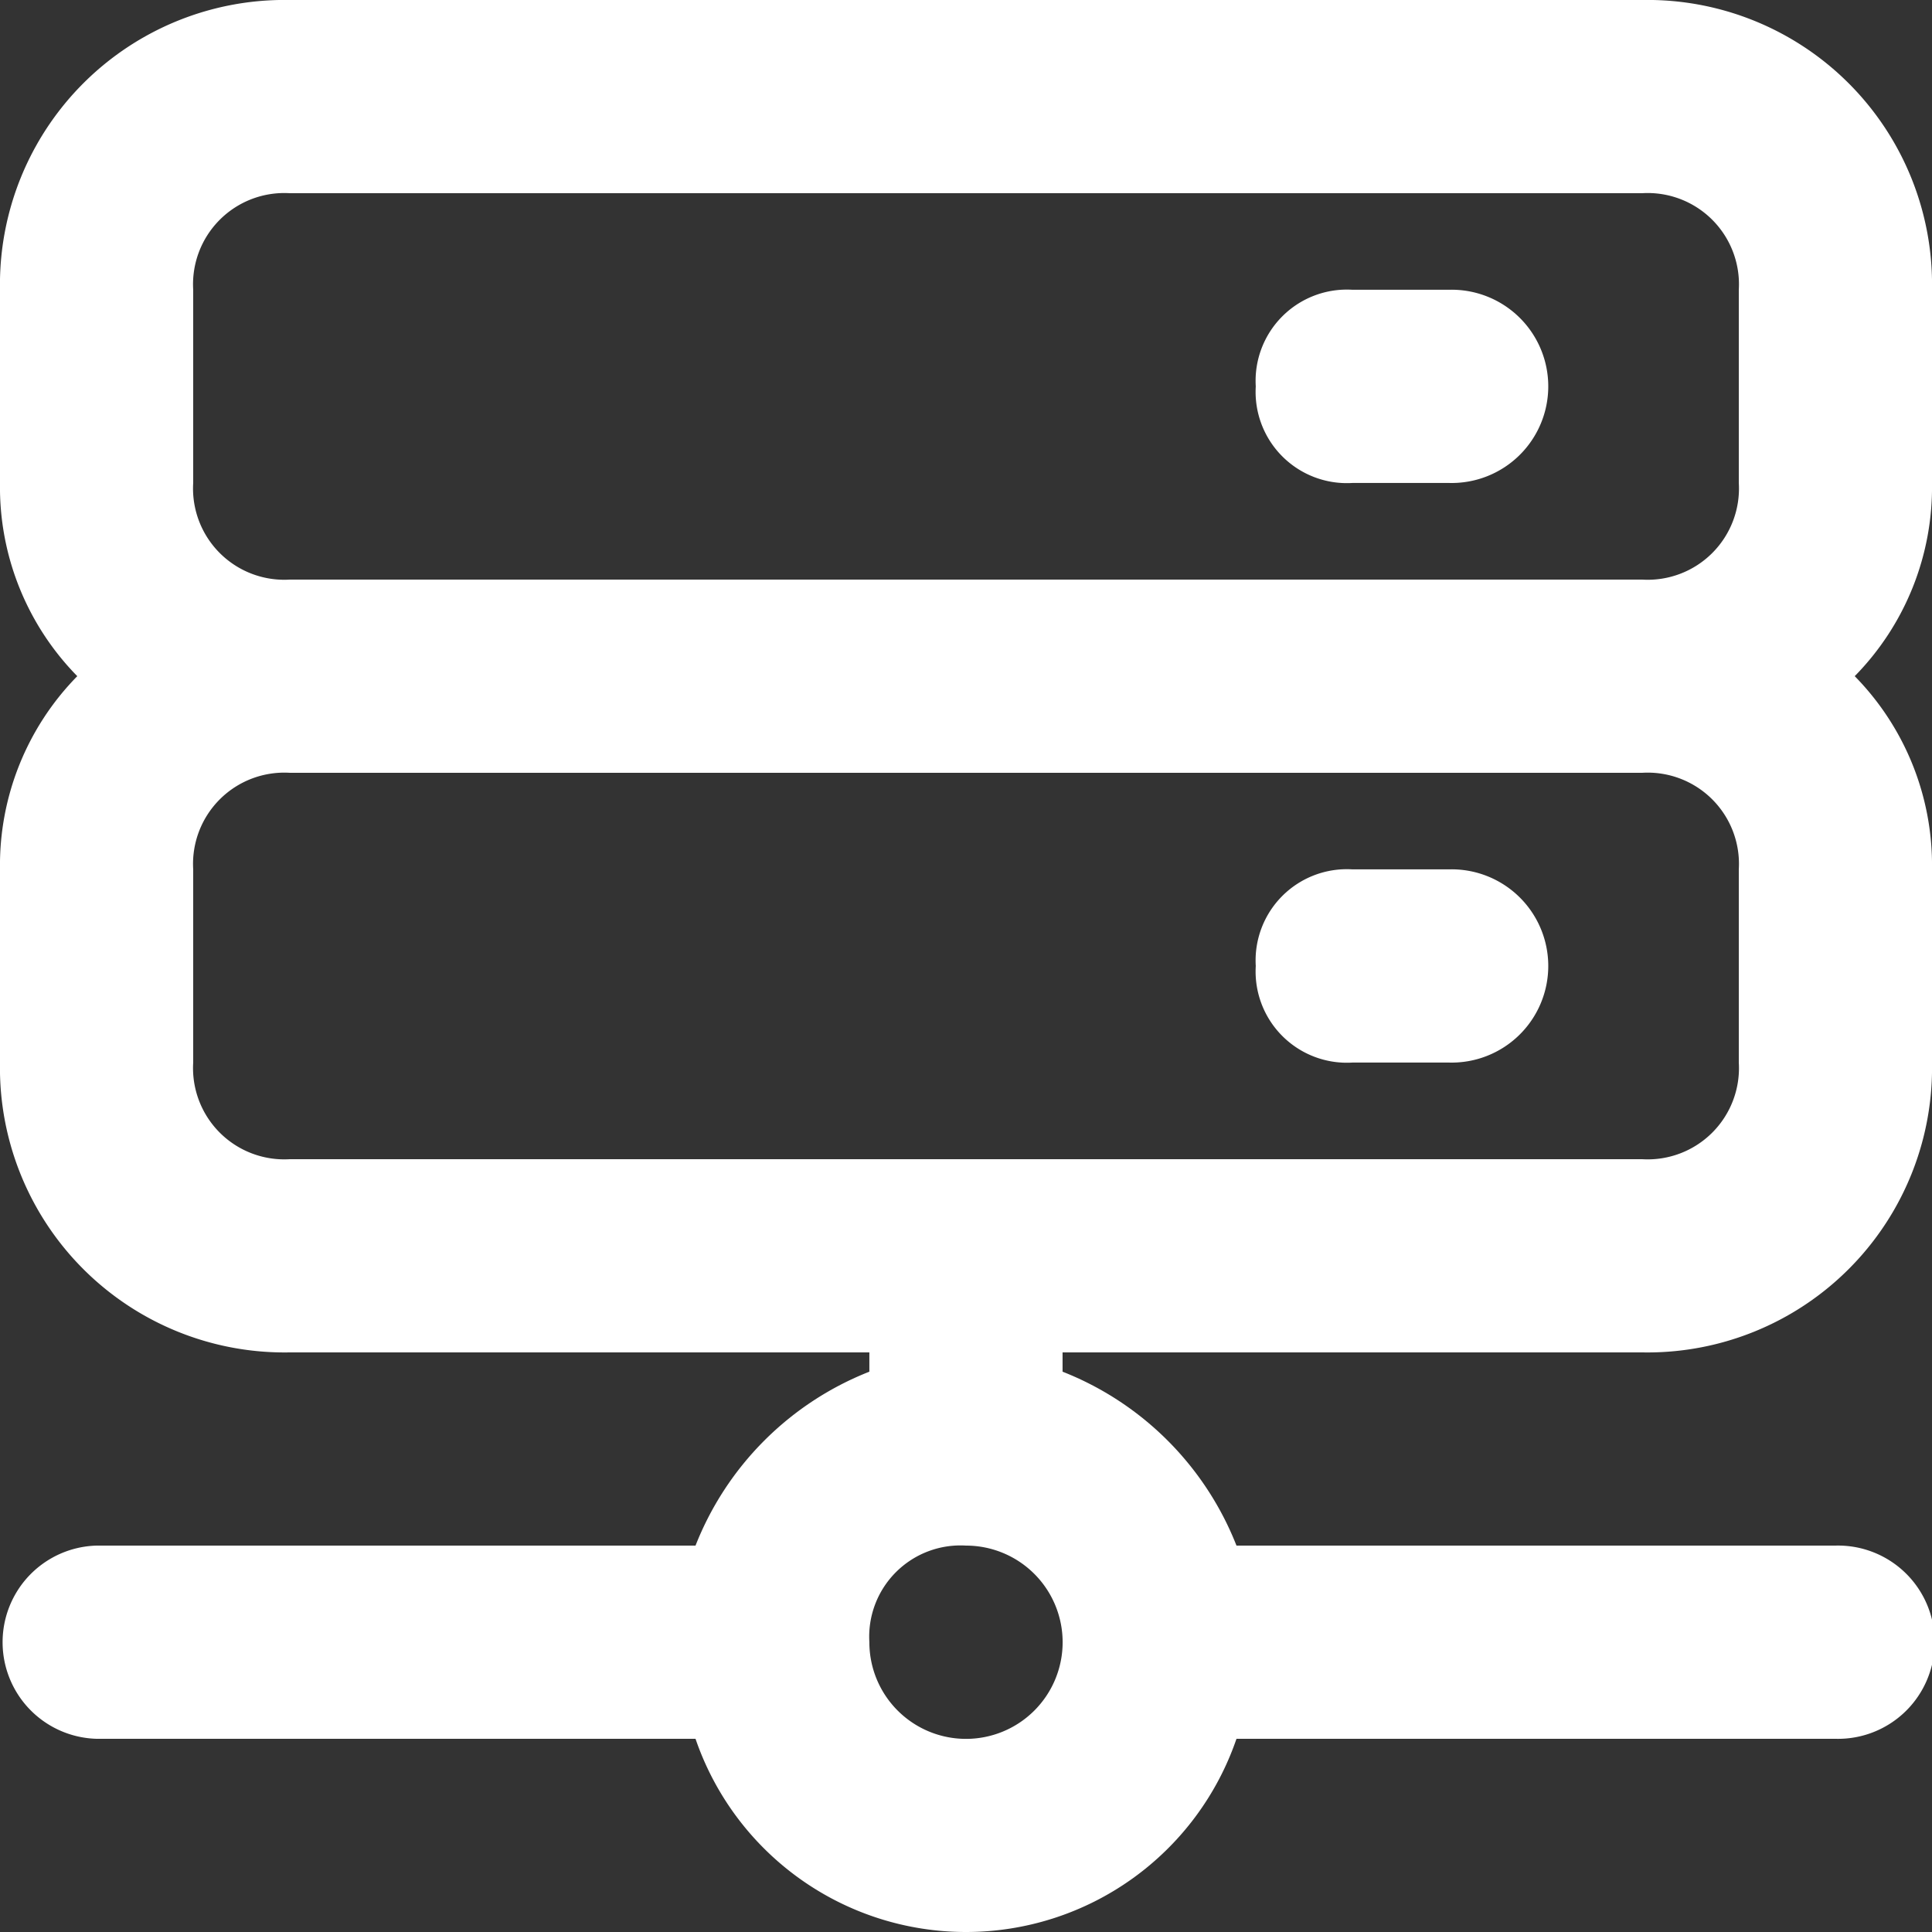
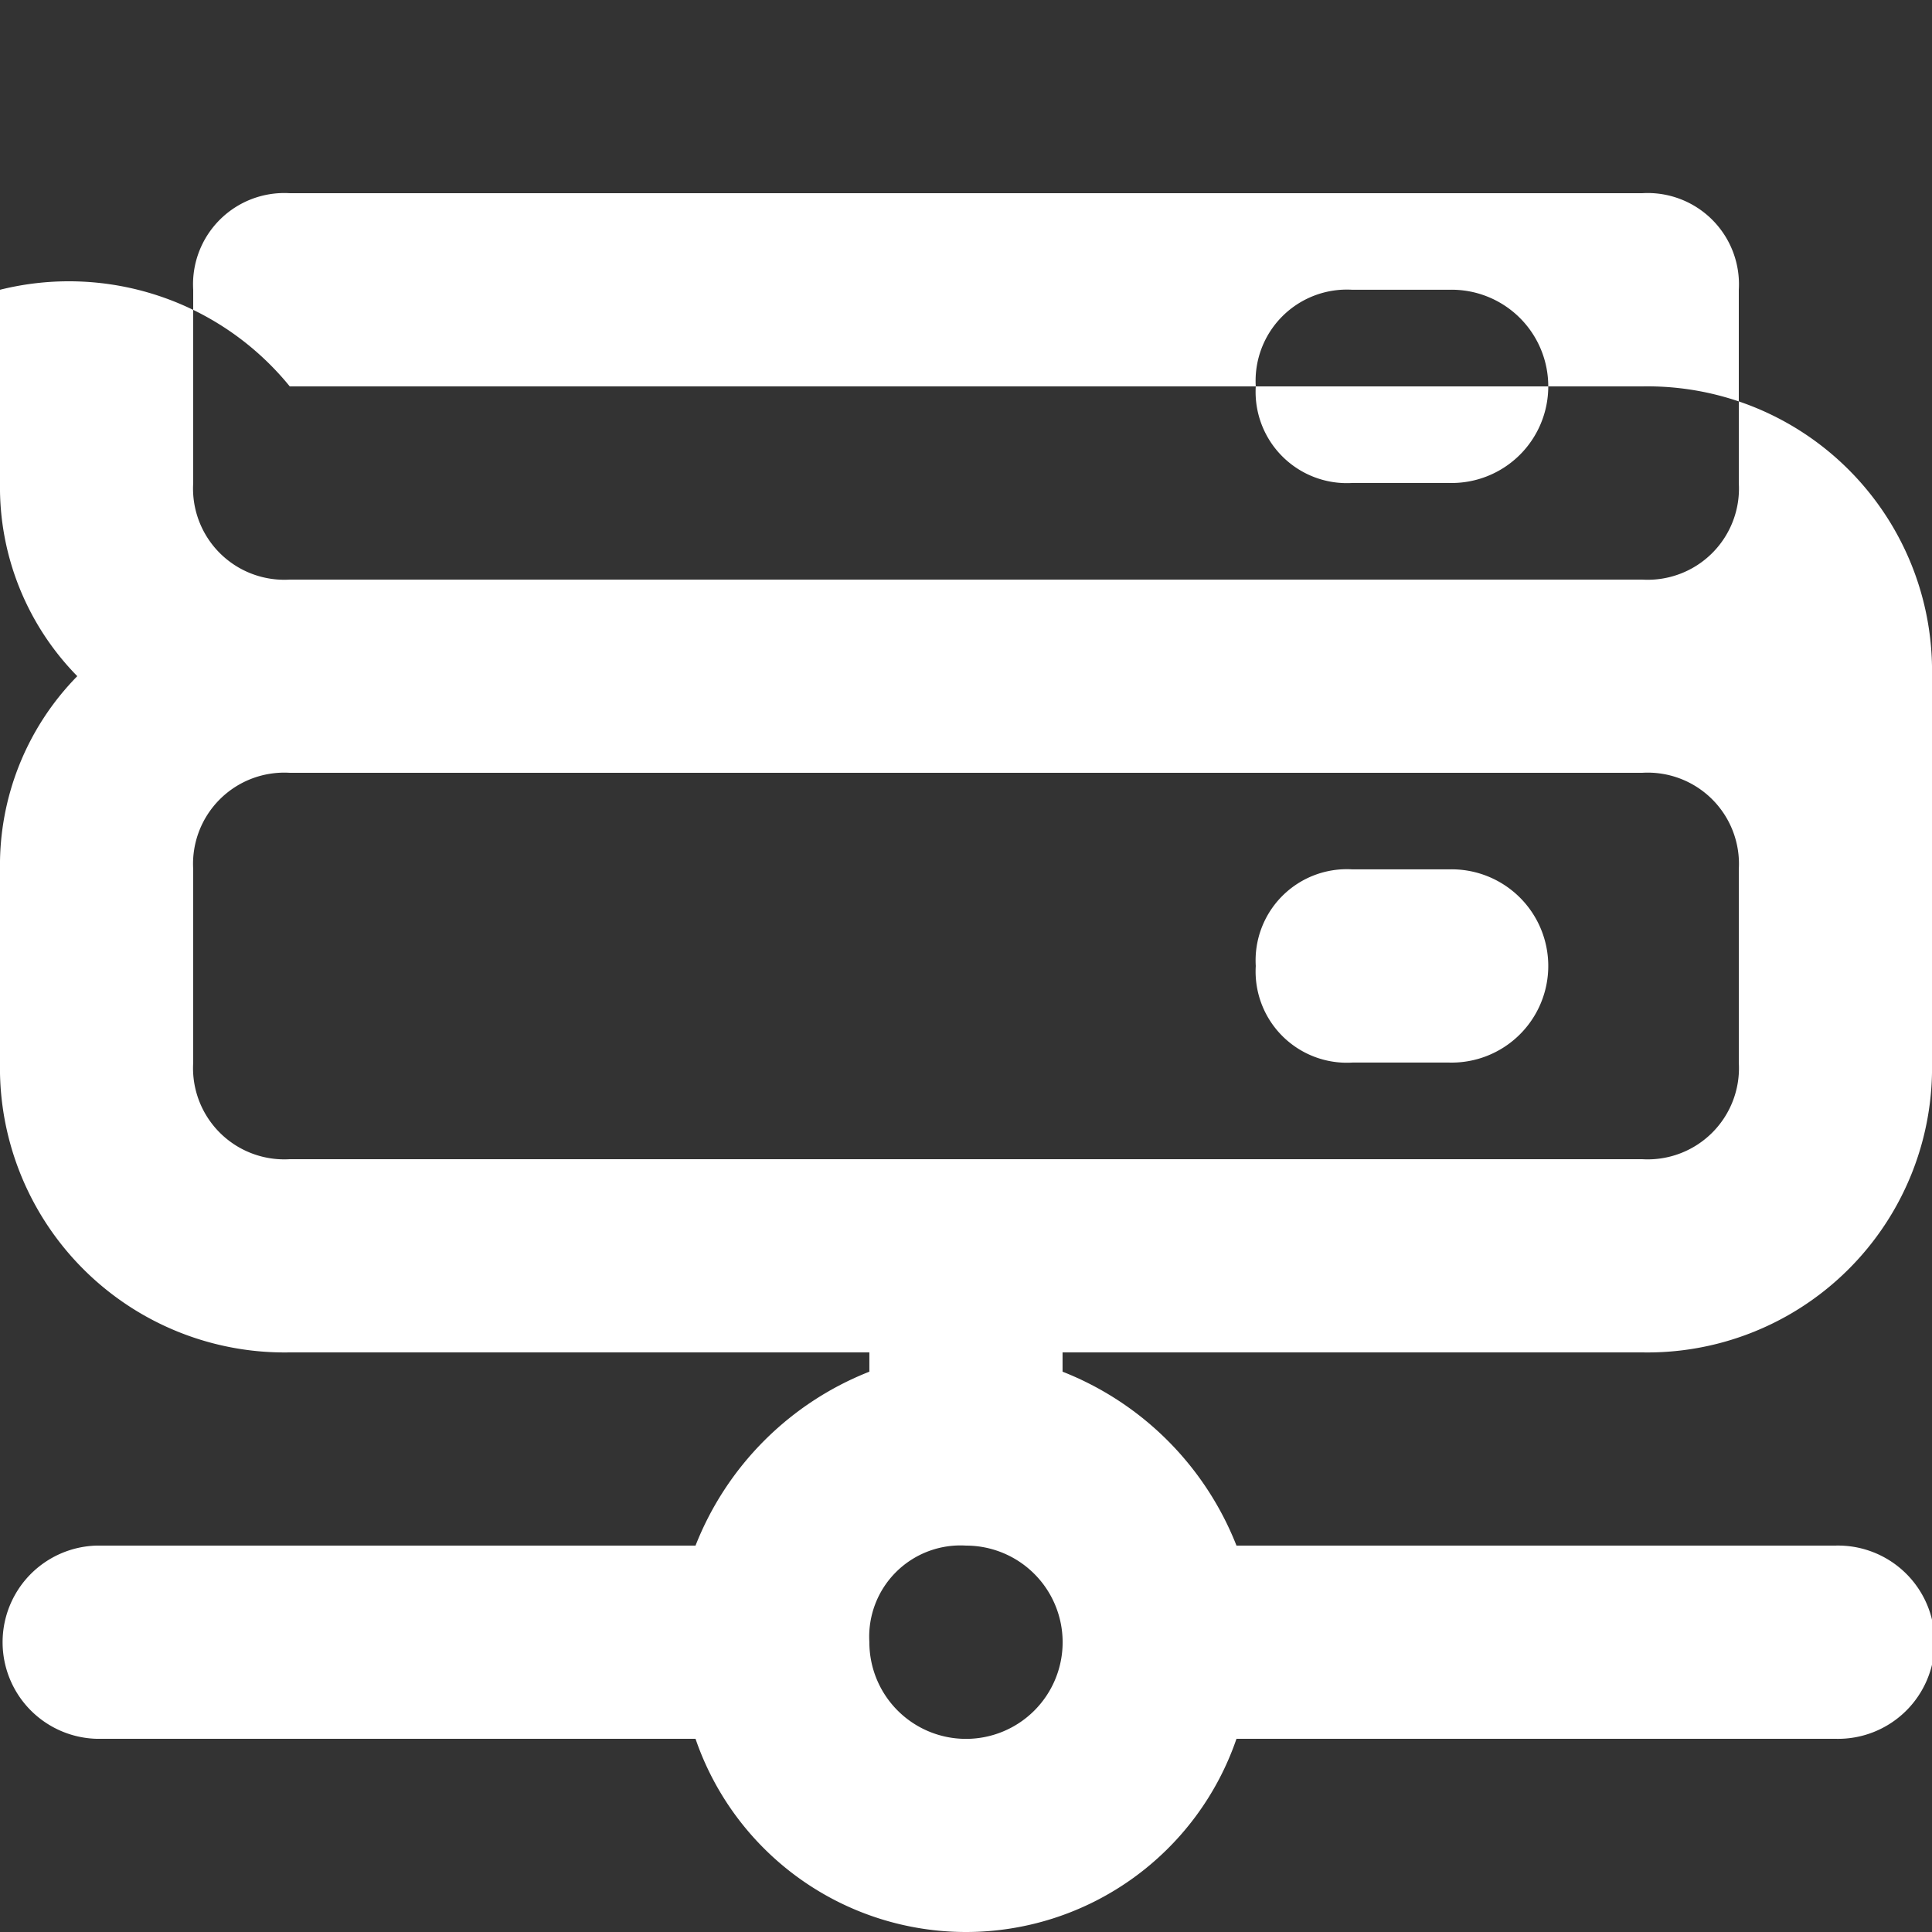
<svg xmlns="http://www.w3.org/2000/svg" width="26.25" height="26.25" viewBox="0 0 26.25 26.25">
  <rect x="0" y="0" width="26.25" height="26.25" fill="#333333" stroke="none" />
  <defs>
    <style>
      .cls-1 {
        fill: #fff;
        fill-rule: evenodd;
      }
    </style>
  </defs>
-   <path id="Виртуальный_хостинг" data-name="Виртуальный хостинг" class="cls-1" d="M847.062,363a1.24,1.24,0,0,0,1.313,1.312h1.312a1.313,1.313,0,1,0,0-2.625h-1.312A1.24,1.24,0,0,0,847.062,363ZM830,364.312a3.665,3.665,0,0,0,1.05,2.625,3.667,3.667,0,0,0-1.05,2.625v2.625a3.867,3.867,0,0,0,3.937,3.938h7.875v0.262a4.185,4.185,0,0,0-2.362,2.363h-8.138a1.313,1.313,0,0,0,0,2.625h8.138a3.885,3.885,0,0,0,7.35,0h8.137a1.313,1.313,0,1,0,0-2.625H846.8a4.186,4.186,0,0,0-2.363-2.363v-0.262h7.875a3.867,3.867,0,0,0,3.938-3.938v-2.625a3.667,3.667,0,0,0-1.05-2.625,3.665,3.665,0,0,0,1.05-2.625v-2.625a3.867,3.867,0,0,0-3.938-3.937H833.937A3.867,3.867,0,0,0,830,361.687v2.625Zm13.125,14.438a1.313,1.313,0,1,1-1.313,1.312A1.24,1.24,0,0,1,843.125,378.75Zm-10.5-9.188a1.24,1.24,0,0,1,1.312-1.312h18.375a1.24,1.24,0,0,1,1.313,1.312v2.625a1.24,1.24,0,0,1-1.313,1.313H833.937a1.24,1.24,0,0,1-1.312-1.313v-2.625Zm0-7.875a1.24,1.24,0,0,1,1.312-1.312h18.375a1.24,1.24,0,0,1,1.313,1.312v2.625a1.24,1.24,0,0,1-1.313,1.313H833.937a1.24,1.24,0,0,1-1.312-1.313v-2.625Zm14.437,9.188a1.24,1.24,0,0,0,1.313,1.312h1.312a1.313,1.313,0,1,0,0-2.625h-1.312A1.24,1.24,0,0,0,847.062,370.875Z" transform="translate(-830 -357.75)" />
+   <path id="Виртуальный_хостинг" data-name="Виртуальный хостинг" class="cls-1" d="M847.062,363a1.24,1.24,0,0,0,1.313,1.312h1.312a1.313,1.313,0,1,0,0-2.625h-1.312A1.24,1.24,0,0,0,847.062,363ZM830,364.312a3.665,3.665,0,0,0,1.05,2.625,3.667,3.667,0,0,0-1.05,2.625v2.625a3.867,3.867,0,0,0,3.937,3.938h7.875v0.262a4.185,4.185,0,0,0-2.362,2.363h-8.138a1.313,1.313,0,0,0,0,2.625h8.138a3.885,3.885,0,0,0,7.35,0h8.137a1.313,1.313,0,1,0,0-2.625H846.8a4.186,4.186,0,0,0-2.363-2.363v-0.262h7.875a3.867,3.867,0,0,0,3.938-3.938v-2.625v-2.625a3.867,3.867,0,0,0-3.938-3.937H833.937A3.867,3.867,0,0,0,830,361.687v2.625Zm13.125,14.438a1.313,1.313,0,1,1-1.313,1.312A1.24,1.24,0,0,1,843.125,378.75Zm-10.5-9.188a1.24,1.24,0,0,1,1.312-1.312h18.375a1.24,1.24,0,0,1,1.313,1.312v2.625a1.24,1.24,0,0,1-1.313,1.313H833.937a1.24,1.24,0,0,1-1.312-1.313v-2.625Zm0-7.875a1.24,1.24,0,0,1,1.312-1.312h18.375a1.24,1.24,0,0,1,1.313,1.312v2.625a1.24,1.24,0,0,1-1.313,1.313H833.937a1.24,1.24,0,0,1-1.312-1.313v-2.625Zm14.437,9.188a1.24,1.24,0,0,0,1.313,1.312h1.312a1.313,1.313,0,1,0,0-2.625h-1.312A1.24,1.24,0,0,0,847.062,370.875Z" transform="translate(-830 -357.75)" />
</svg>